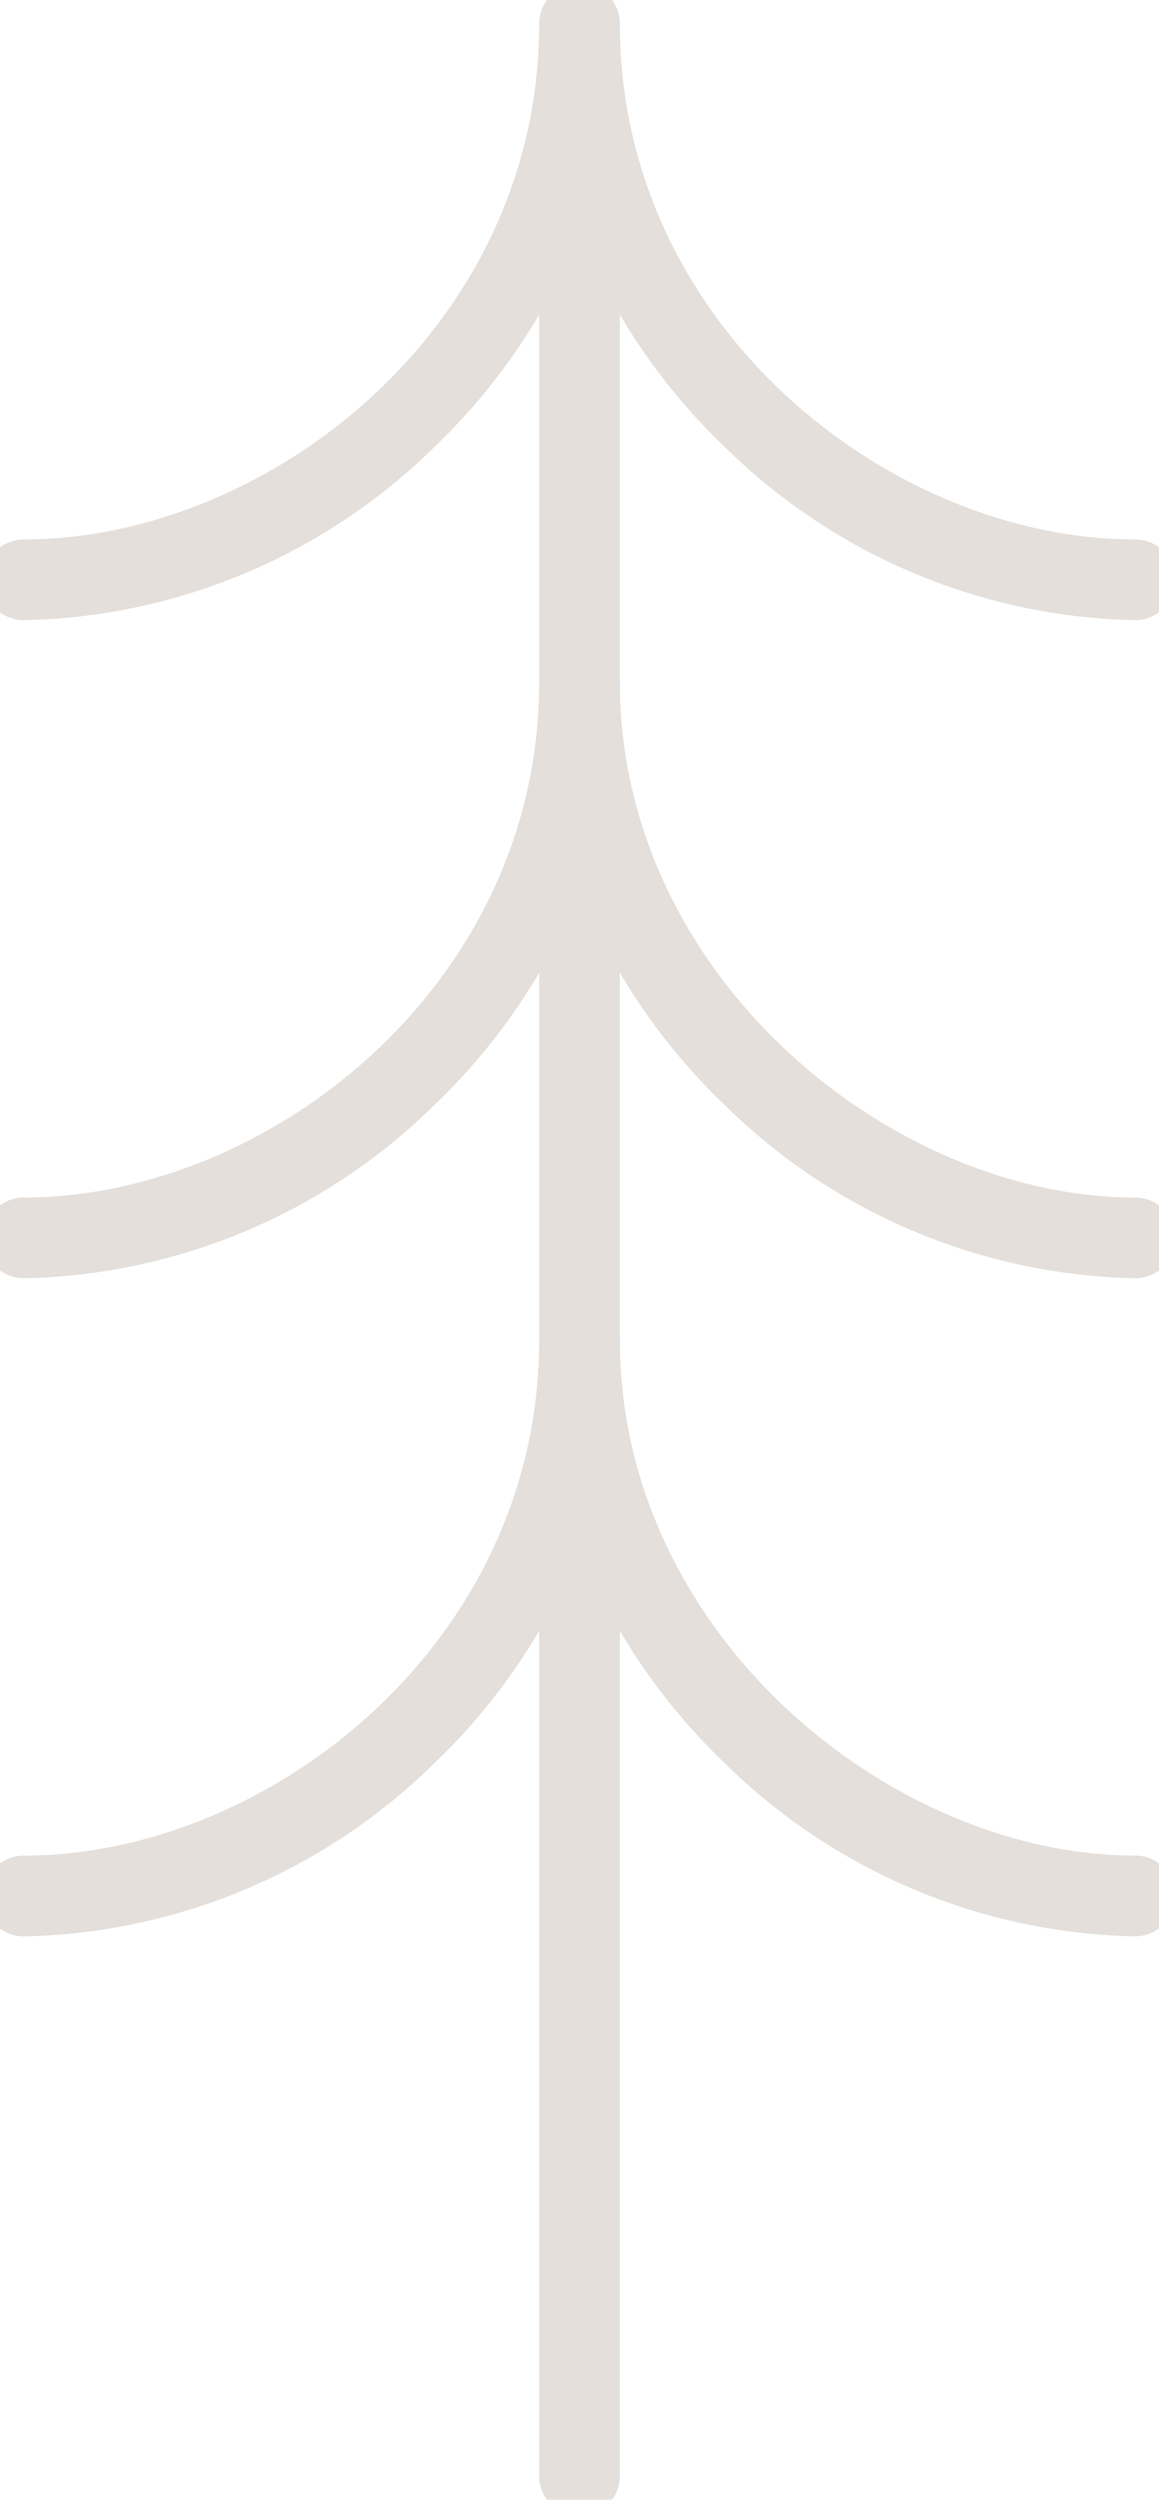
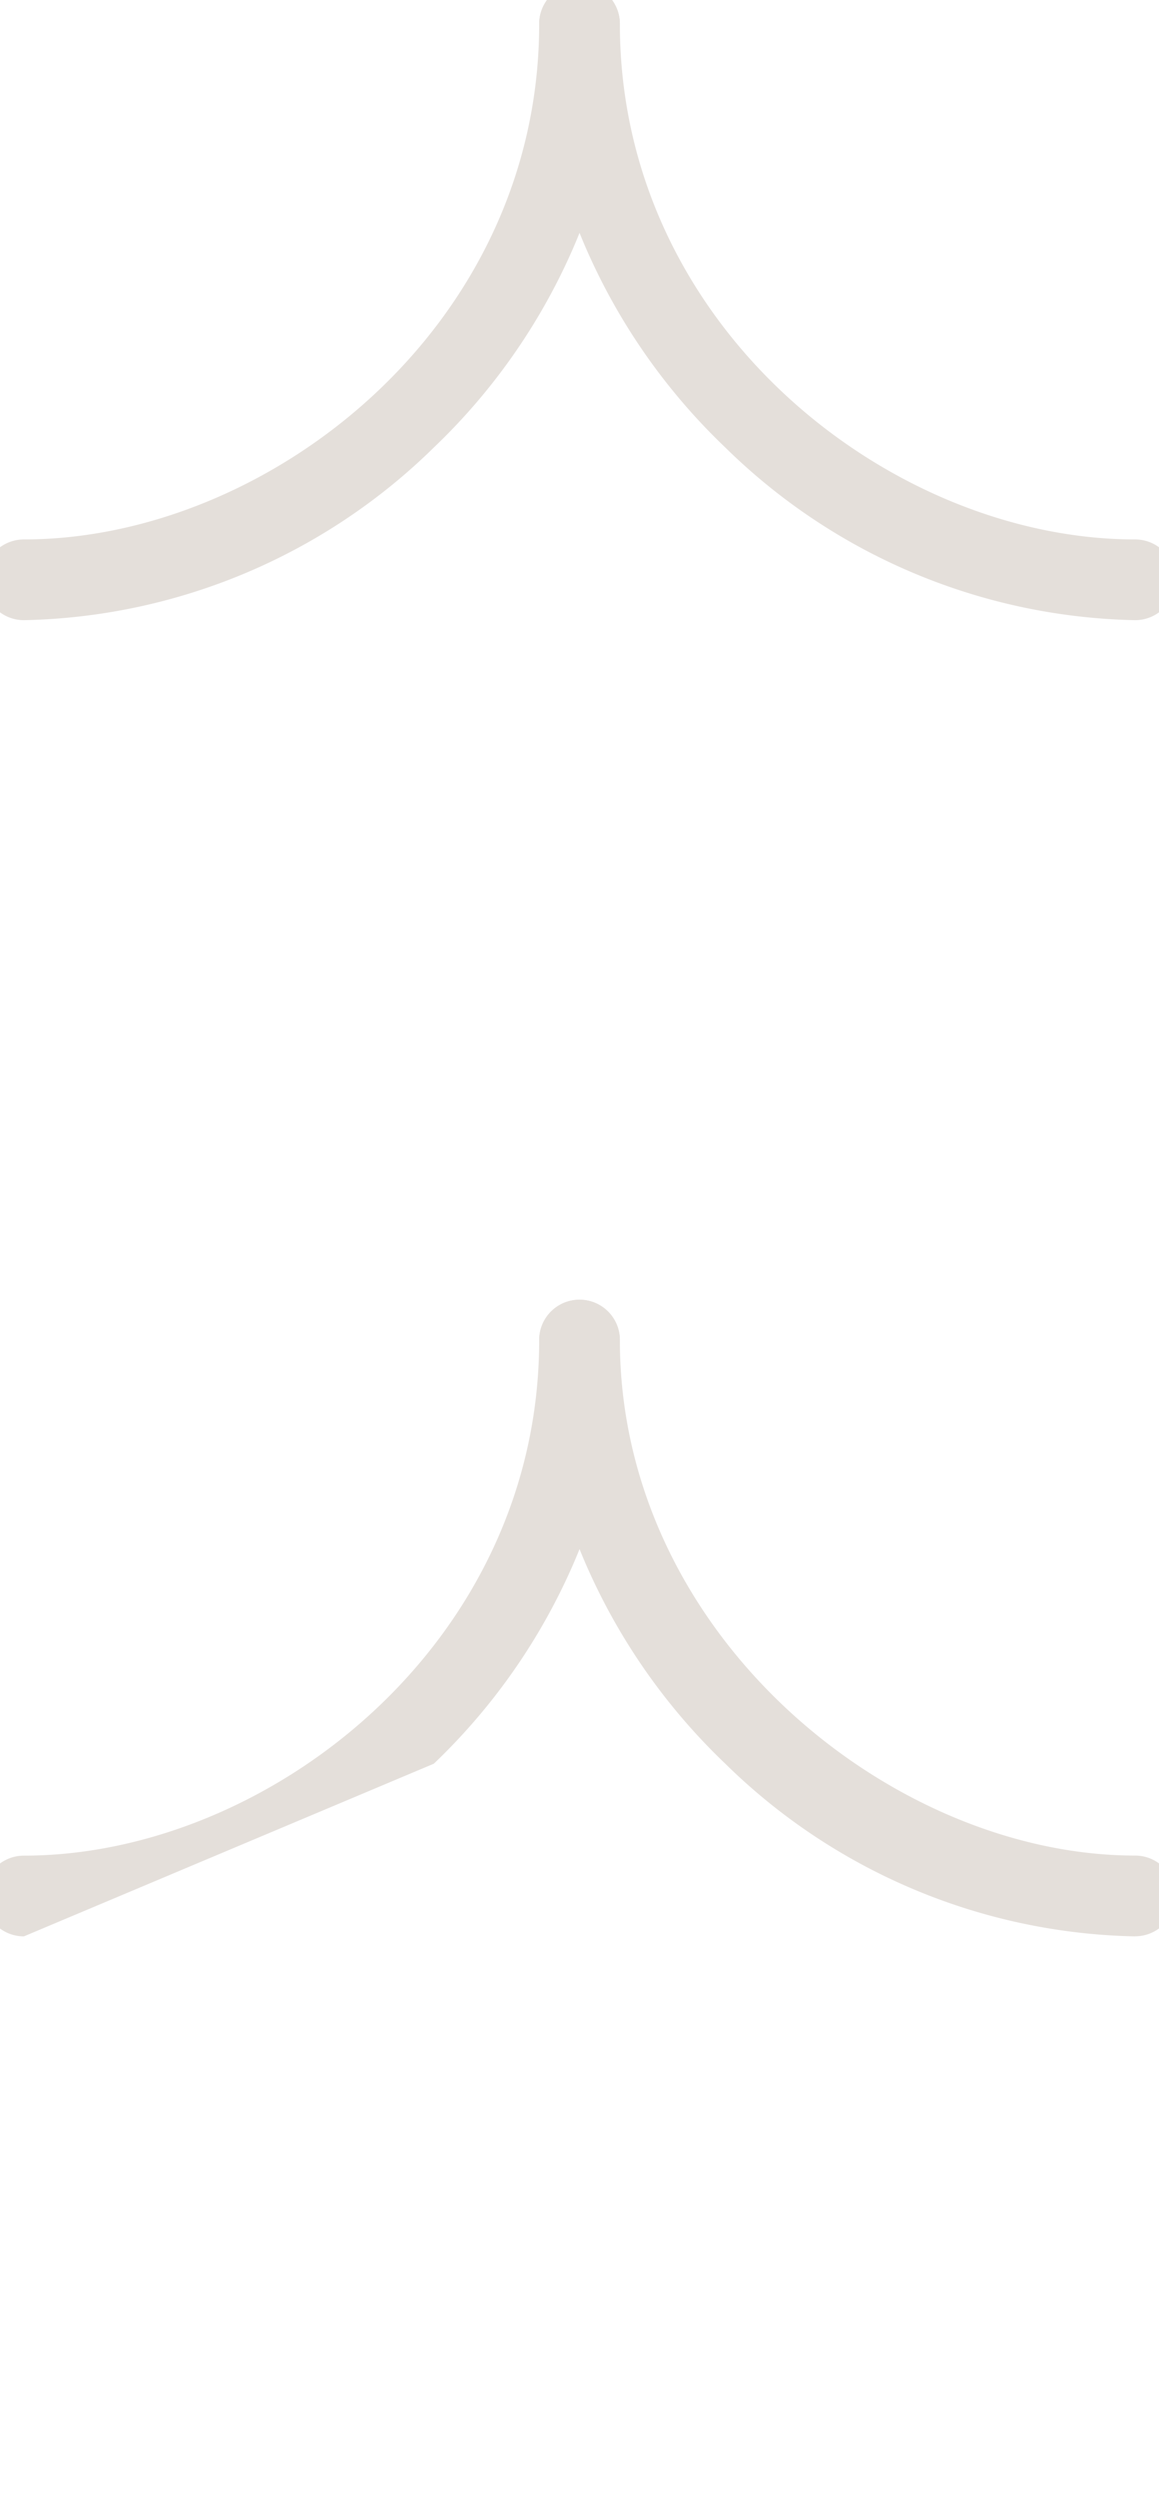
<svg xmlns="http://www.w3.org/2000/svg" width="71.815" height="154.821" viewBox="0 0 71.815 154.821">
  <defs>
    <style>.a{fill:none;stroke:#a49284;stroke-linecap:round;stroke-width:5px;}.b{opacity:0.3;}.c{clip-path:url(#a);}.d{fill:#a49284;}</style>
    <clipPath id="a">
      <rect class="a" width="71.815" height="154.821" />
    </clipPath>
  </defs>
  <g class="b" transform="translate(0 0)">
    <g class="c" transform="translate(0 0)">
      <path class="d" d="M51.684,37.64a37.278,37.278,0,0,1-25.4-10.7,38.121,38.121,0,0,1-8.342-11.7A34.814,34.814,0,0,1,14.758.712a2.5,2.5,0,0,1,5,0c0,18.816,16.825,31.928,31.926,31.928a2.5,2.5,0,0,1,0,5Z" transform="translate(18.651 0.769)" />
      <path class="d" d="M.712,37.64a2.5,2.5,0,0,1,0-5c15.1,0,31.928-13.112,31.928-31.928a2.5,2.5,0,0,1,5,0,34.813,34.813,0,0,1-3.184,14.534,38.12,38.12,0,0,1-8.343,11.7A37.281,37.281,0,0,1,.712,37.64Z" transform="translate(0.769 0.769)" />
-       <path class="d" d="M51.684,57.228a37.277,37.277,0,0,1-25.4-10.7,38.124,38.124,0,0,1-8.342-11.7A34.811,34.811,0,0,1,14.758,20.3a2.5,2.5,0,0,1,5,0c0,18.274,16.855,31.928,31.926,31.928a2.5,2.5,0,0,1,0,5Z" transform="translate(18.651 21.938)" />
-       <path class="d" d="M.712,57.228a2.5,2.5,0,0,1,0-5c15.1,0,31.928-13.112,31.928-31.928a2.5,2.5,0,0,1,5,0,34.811,34.811,0,0,1-3.184,14.533,38.123,38.123,0,0,1-8.343,11.7A37.281,37.281,0,0,1,.712,57.228Z" transform="translate(0.769 21.938)" />
      <path class="d" d="M51.684,76.817a37.277,37.277,0,0,1-25.4-10.7,38.124,38.124,0,0,1-8.342-11.7,34.811,34.811,0,0,1-3.184-14.533,2.5,2.5,0,0,1,5,0c0,18.274,16.855,31.928,31.926,31.928a2.5,2.5,0,0,1,0,5Z" transform="translate(18.651 43.109)" />
-       <path class="d" d="M.712,76.817a2.5,2.5,0,0,1,0-5c15.1,0,31.928-13.112,31.928-31.928a2.5,2.5,0,0,1,5,0,34.811,34.811,0,0,1-3.184,14.533,38.123,38.123,0,0,1-8.343,11.7A37.281,37.281,0,0,1,.712,76.817Z" transform="translate(0.769 43.109)" />
-       <path class="d" d="M0,146.97a2.5,2.5,0,0,1-2.5-2.5V0A2.5,2.5,0,0,1,0-2.5,2.5,2.5,0,0,1,2.5,0V144.47A2.5,2.5,0,0,1,0,146.97Z" transform="translate(35.909 8.871)" />
+       <path class="d" d="M.712,76.817a2.5,2.5,0,0,1,0-5c15.1,0,31.928-13.112,31.928-31.928a2.5,2.5,0,0,1,5,0,34.811,34.811,0,0,1-3.184,14.533,38.123,38.123,0,0,1-8.343,11.7Z" transform="translate(0.769 43.109)" />
    </g>
  </g>
</svg>